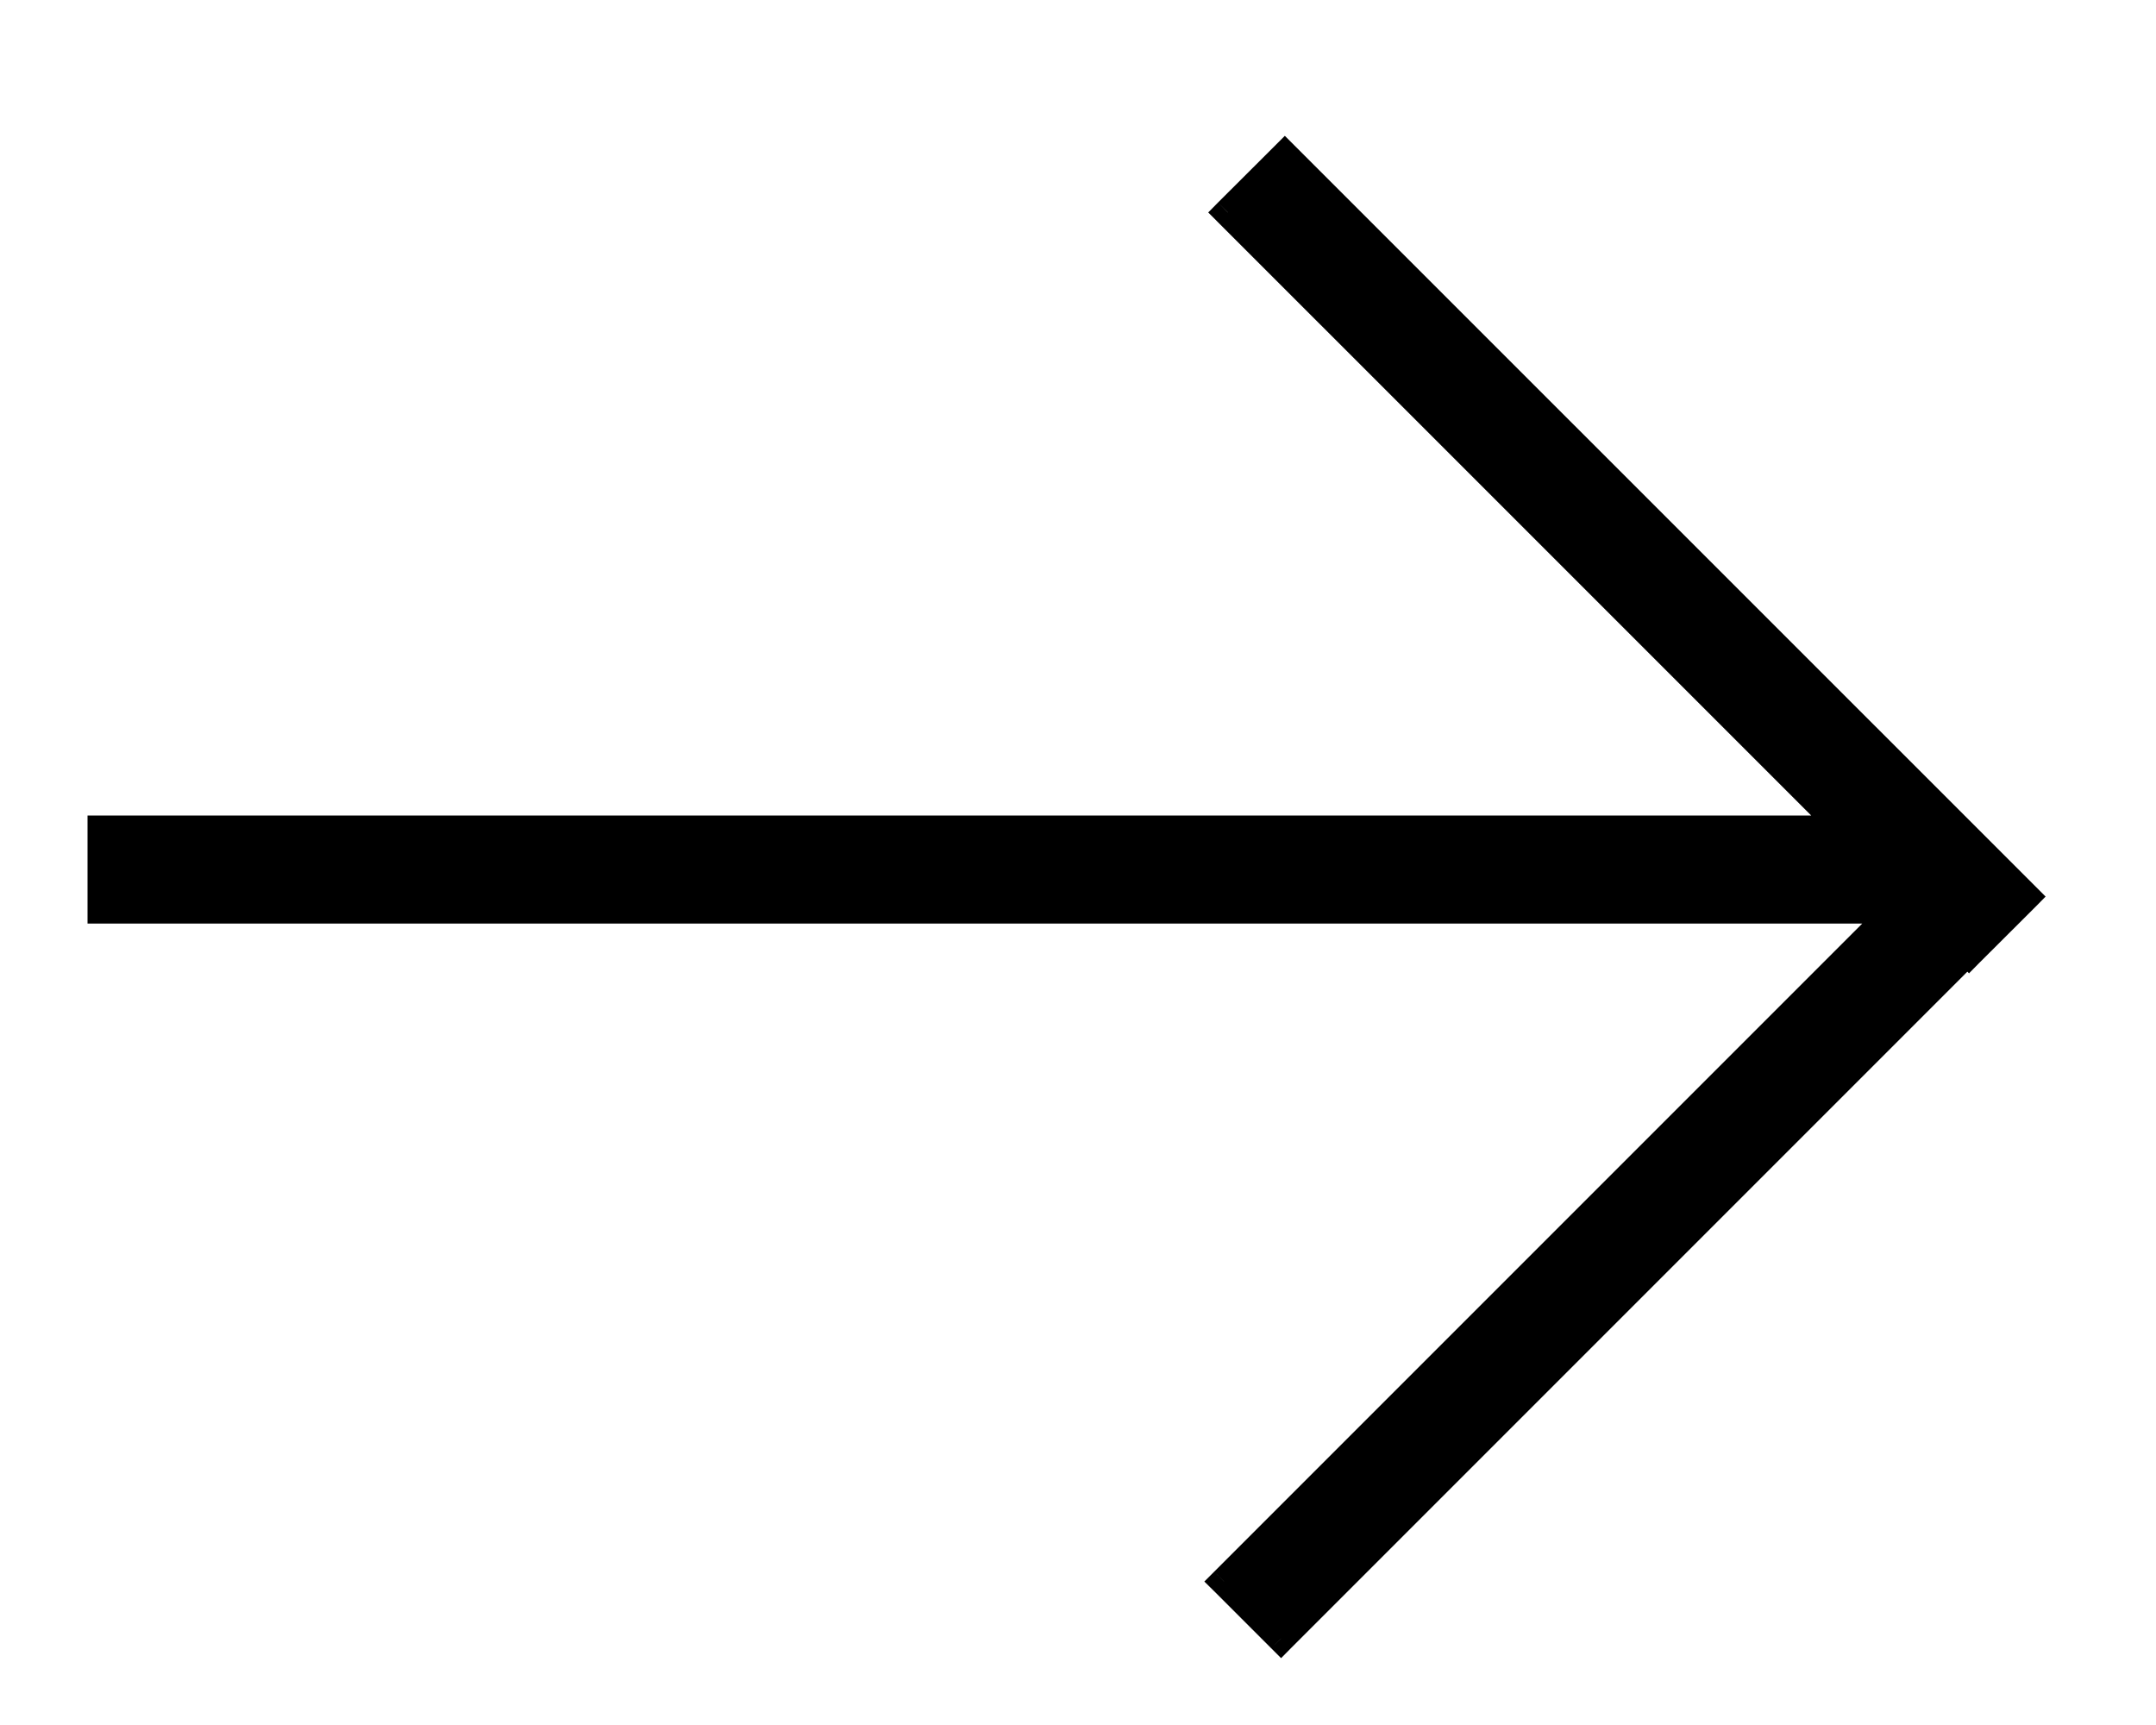
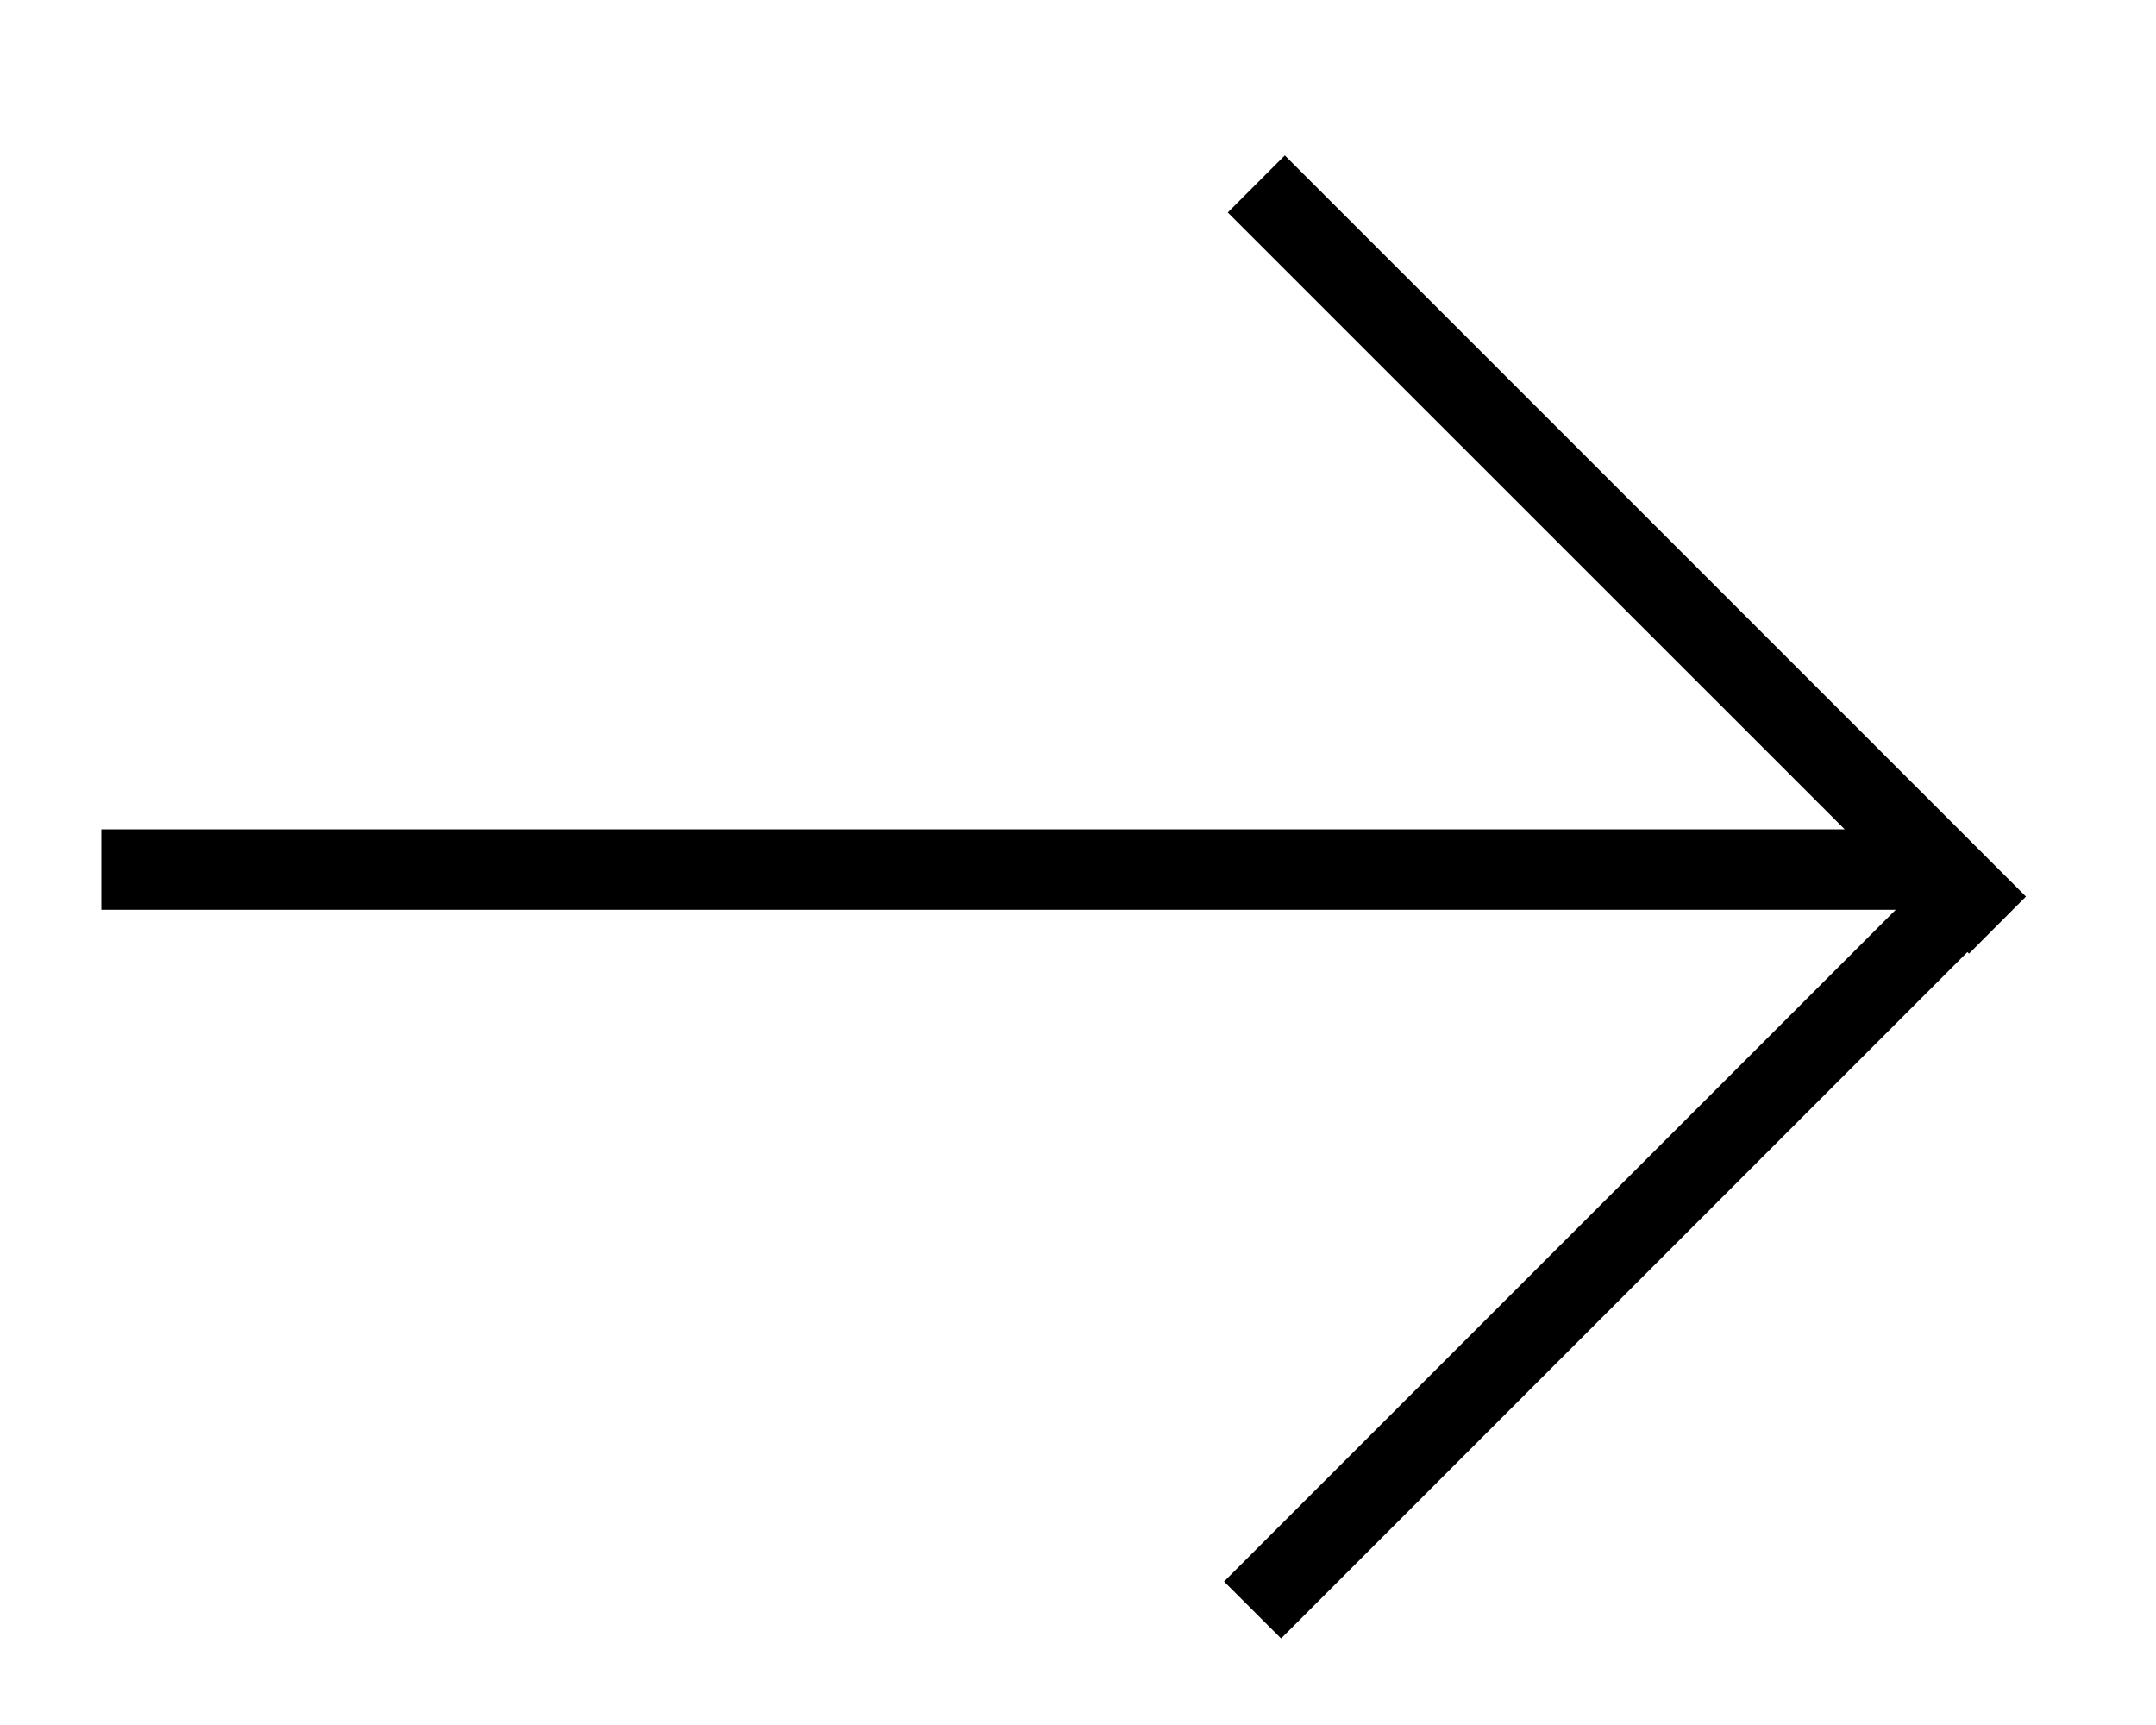
<svg xmlns="http://www.w3.org/2000/svg" width="15" height="12" viewBox="0 0 15 12" fill="none">
  <mask id="path-1-outside-1_1101_2010" maskUnits="userSpaceOnUse" x="-0.295" y="0.081" width="15" height="12" fill="black">
-     <rect fill="white" x="-0.295" y="0.081" width="15" height="12" />
-     <path fill-rule="evenodd" clip-rule="evenodd" d="M8.939 1.081L8.542 1.478L12.834 5.769H0.705V6.329H13.189L8.516 11.002L8.913 11.398L13.688 6.623L13.699 6.634L14.095 6.237L8.939 1.081Z" />
-   </mask>
+     </mask>
  <path fill-rule="evenodd" clip-rule="evenodd" d="M8.939 1.081L8.542 1.478L12.834 5.769H0.705V6.329H13.189L8.516 11.002L8.913 11.398L13.688 6.623L13.699 6.634L14.095 6.237L8.939 1.081Z" fill="black" />
-   <path d="M8.542 1.478L8.474 1.409L8.406 1.478L8.474 1.546L8.542 1.478ZM8.939 1.081L9.007 1.013L8.939 0.945L8.871 1.013L8.939 1.081ZM12.834 5.769V5.866H13.067L12.902 5.701L12.834 5.769ZM0.705 5.769V5.673H0.609V5.769H0.705ZM0.705 6.329H0.609V6.425H0.705V6.329ZM13.189 6.329L13.257 6.397L13.422 6.232H13.189V6.329ZM8.516 11.002L8.448 10.933L8.379 11.002L8.448 11.07L8.516 11.002ZM8.913 11.398L8.844 11.466L8.913 11.535L8.981 11.466L8.913 11.398ZM13.688 6.623L13.756 6.555L13.688 6.487L13.62 6.555L13.688 6.623ZM13.699 6.634L13.63 6.702L13.699 6.771L13.767 6.702L13.699 6.634ZM14.095 6.237L14.164 6.306L14.232 6.237L14.164 6.169L14.095 6.237ZM8.611 1.546L9.007 1.149L8.871 1.013L8.474 1.409L8.611 1.546ZM12.902 5.701L8.611 1.409L8.474 1.546L12.766 5.838L12.902 5.701ZM12.834 5.673H0.705V5.866H12.834V5.673ZM0.609 5.769V6.329H0.802V5.769H0.609ZM0.705 6.425H13.189V6.232H0.705V6.425ZM13.121 6.26L8.448 10.933L8.584 11.07L13.257 6.397L13.121 6.26ZM8.448 11.07L8.844 11.466L8.981 11.33L8.584 10.933L8.448 11.07ZM8.981 11.466L13.756 6.691L13.62 6.555L8.844 11.33L8.981 11.466ZM13.767 6.566L13.756 6.555L13.62 6.691L13.63 6.702L13.767 6.566ZM14.027 6.169L13.63 6.566L13.767 6.702L14.164 6.306L14.027 6.169ZM8.871 1.149L14.027 6.306L14.164 6.169L9.007 1.013L8.871 1.149Z" fill="black" mask="url(#path-1-outside-1_1101_2010)" />
</svg>